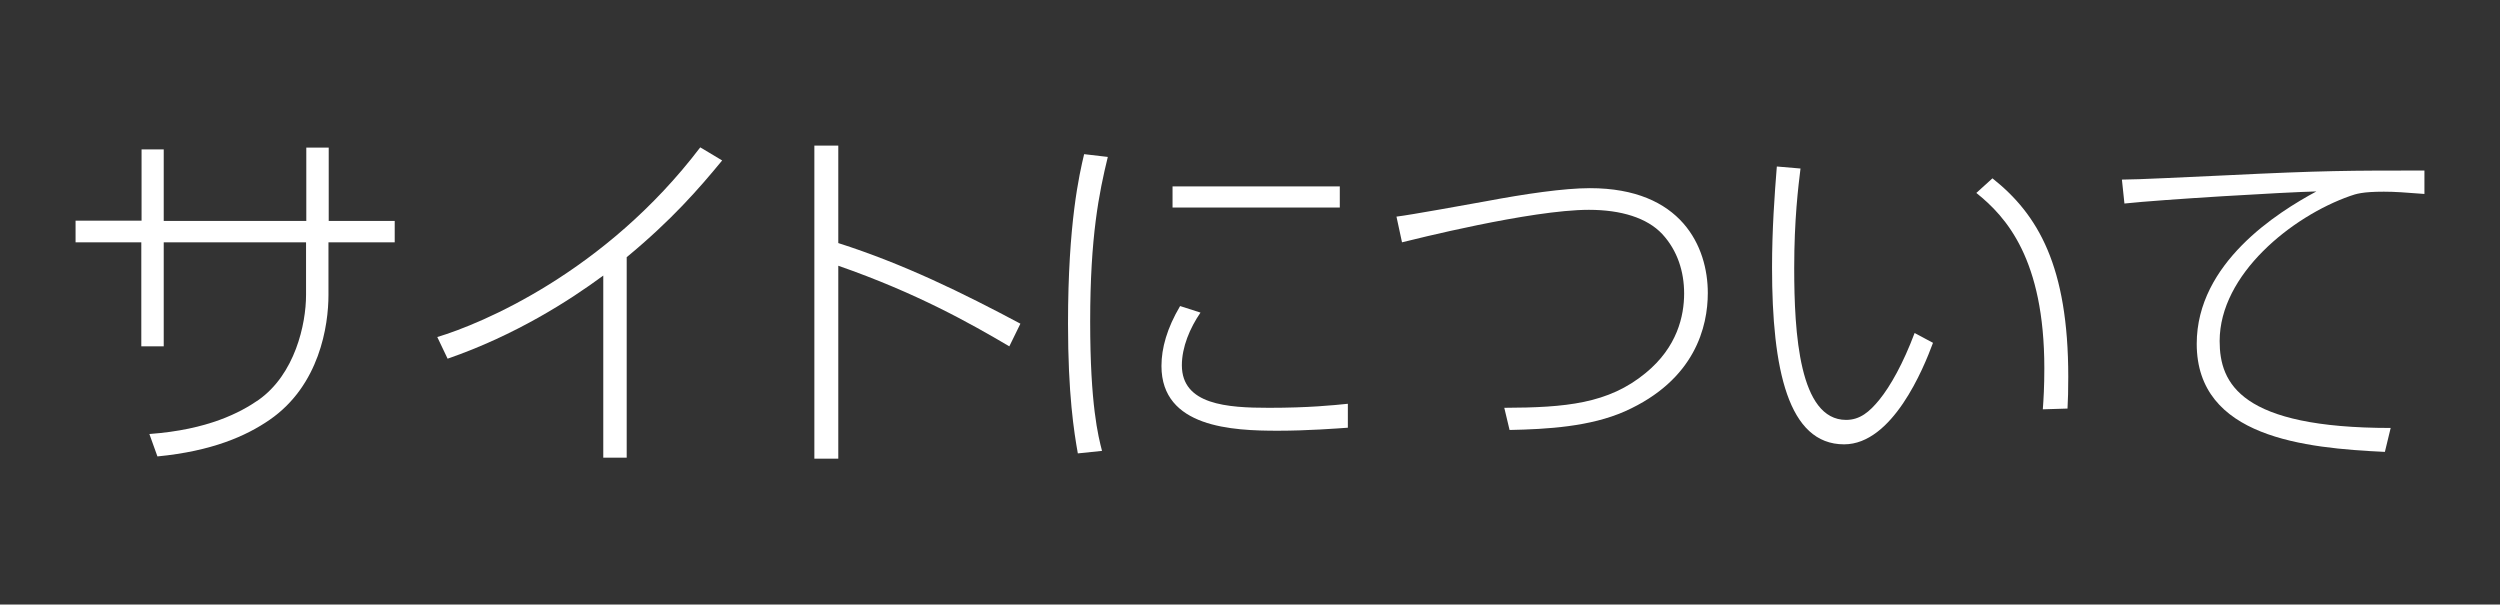
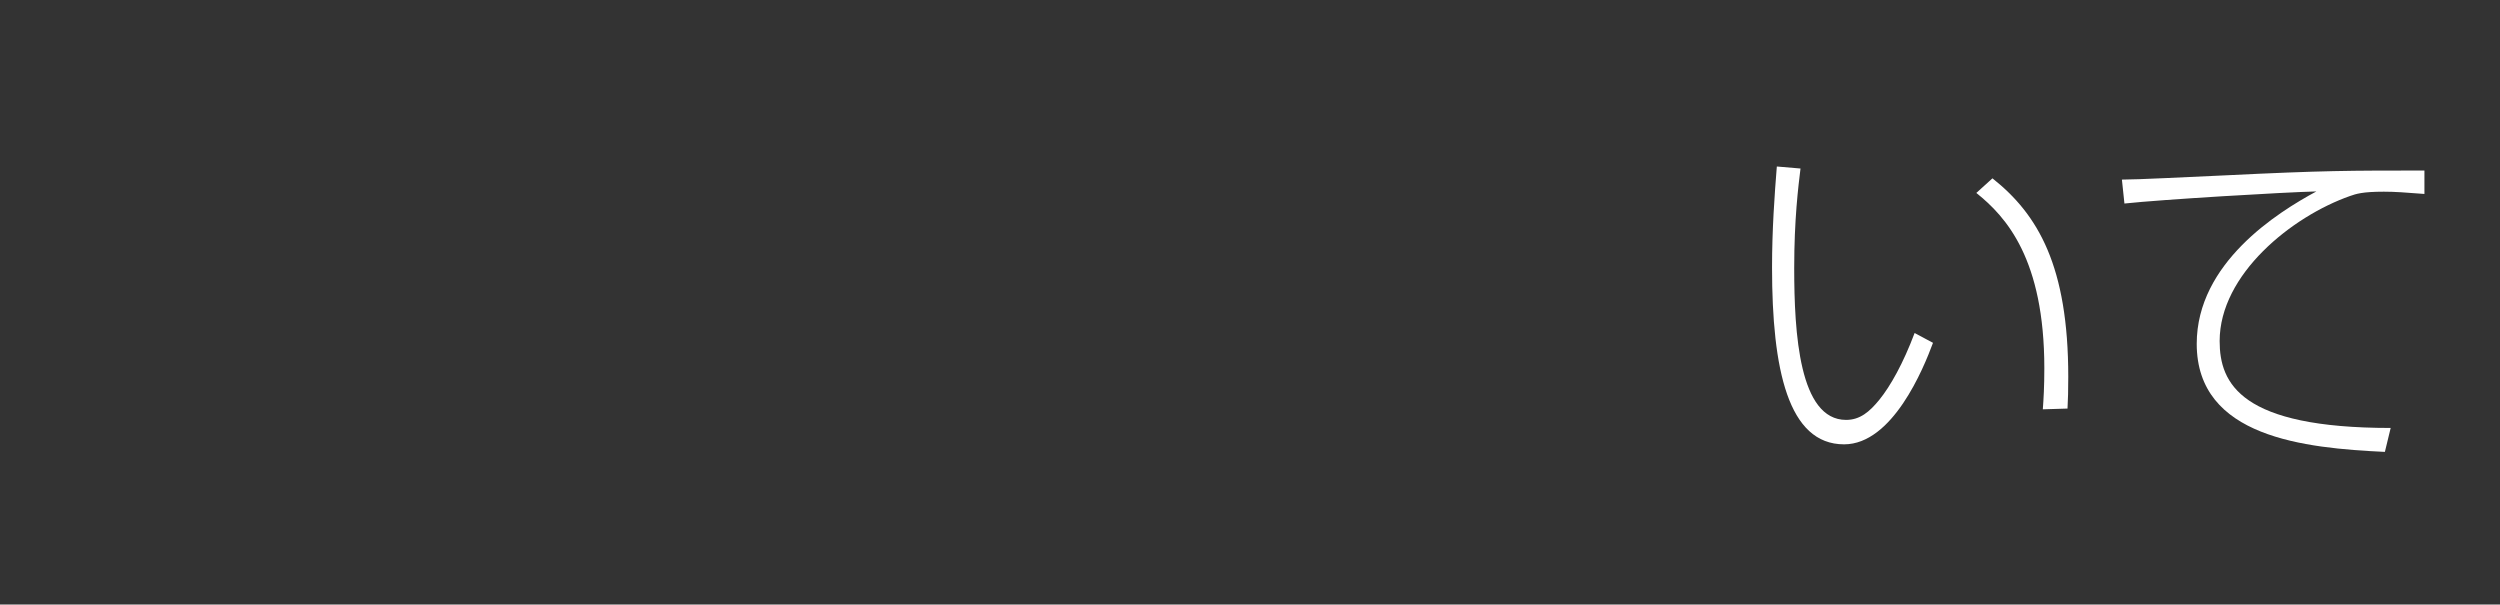
<svg xmlns="http://www.w3.org/2000/svg" version="1.1" id="レイヤー_1" x="0px" y="0px" viewBox="0 0 992.5 240" style="enable-background:new 0 0 992.5 240;" xml:space="preserve">
  <rect x="0" y="0" width="992.5" height="240" fill="#333333" stroke="none" />
  <style type="text/css">
	.st0{fill:#FFFFFF;}
</style>
  <g>
-     <path class="st0" d="M156.7,87.6v8.6h-26.3v20.9c0,12.1-3.5,35.9-23.4,49.6c-9.3,6.4-22.8,12.4-44.5,14.5l-3.2-8.9   c23.4-1.7,36.2-8.6,43.3-13.5c14.5-10.2,18.9-30.1,18.9-41.7V96.2H65v41.3h-8.9V96.2H30v-8.6h26.2V59.3H65v28.4h56.6V58.6h8.9v29.1   H156.7z" />
-     <path class="st0" d="M248.8,181.7h-9.3v-72.3c-13.4,9.9-34.9,23.7-61.8,33l-4.1-8.6c17.4-5.2,66.7-25.7,104.4-75.3l8.7,5.2   c-9.3,11.3-20.1,23.7-37.9,38.4V181.7z" />
-     <path class="st0" d="M400.7,137.5c-15.6-9.2-36.9-21.2-67.9-32v76.6h-9.5V57.8h9.5v38.7c26,8.3,49.4,19.8,72.3,32L400.7,137.5z" />
-     <path class="st0" d="M439.8,62.3c-3.5,14.4-7,31.6-7,65.4c0,33,3.2,45.5,4.7,51.3l-9.6,1c-1.5-8.4-3.9-23.4-3.9-51.5   c0-40,4.5-59.3,6.4-67.3L439.8,62.3z M476.6,124.1c-4.2,6.1-7.4,13.7-7.4,20.9c0,15.7,18,16.9,34.6,16.9c15.7,0,25.4-1,31.3-1.6   v9.5c-4.2,0.3-16,1.2-27.8,1.2c-17.9,0-46.2-1.2-46.2-25.7c0-7.1,2.2-15,7.4-23.8L476.6,124.1z M531.9,74v8.4h-66.4V74H531.9z" />
-     <path class="st0" d="M597.2,161.9c24.4-0.1,41.3-1.6,56.1-13.8c12.6-10.3,15.3-22.7,15.3-31.6c0-8.6-2.6-17-8.7-23.6   c-6-6.4-16.3-9.6-29.1-9.6c-23.1,0-70.1,11.9-74.2,12.9l-2.2-10.2c5.8-0.7,28.2-4.8,35.5-6.1c15.4-2.9,31-5.2,41.3-5.2   c36.4,0,46.8,23.3,46.8,41.6c0,13.2-4.9,34.5-32.9,47c-13.8,6.1-30.8,7.1-45.8,7.4L597.2,161.9z" />
    <path class="st0" d="M714.8,66.9c-0.9,7.4-2.5,20.2-2.5,39.5c0,25.9,2,60.3,20.6,60.3c5.5,0,9.3-3.2,13.2-8   c4.4-5.4,9.5-14.5,14-26.5l7.3,3.9c-3.8,10.3-16.1,40.3-35.3,40.3c-22.2,0-28.6-29.7-28.6-70.2c0-15,1-28.9,1.9-40.1L714.8,66.9z    M811,162.5c0.3-4.1,0.6-9,0.6-16.3c0-43.3-15.1-60.1-27-69.6l6.4-5.8c18.2,14.4,30.1,35,30.1,78.8c0,5.2-0.1,9.2-0.3,12.6   L811,162.5z" />
    <path class="st0" d="M962.5,77c-7.7-0.6-11.8-0.9-16.1-0.9c-8.6,0-11.1,0.9-13.4,1.7c-23.1,8.1-51.8,31.1-51.8,57.6   c0,16.9,8.4,34.5,67.9,34.5l-2.3,9.5c-31.7-1.5-74.7-5.7-74.7-42.9c0-32.1,32.1-52.2,47.5-60.5c-12.6,0.3-61.4,3.2-76.2,4.8l-1-9.5   c6.4,0,25.6-1,41.3-1.7c38.8-1.9,48.9-1.9,78.8-1.9V77z" />
  </g>
</svg>